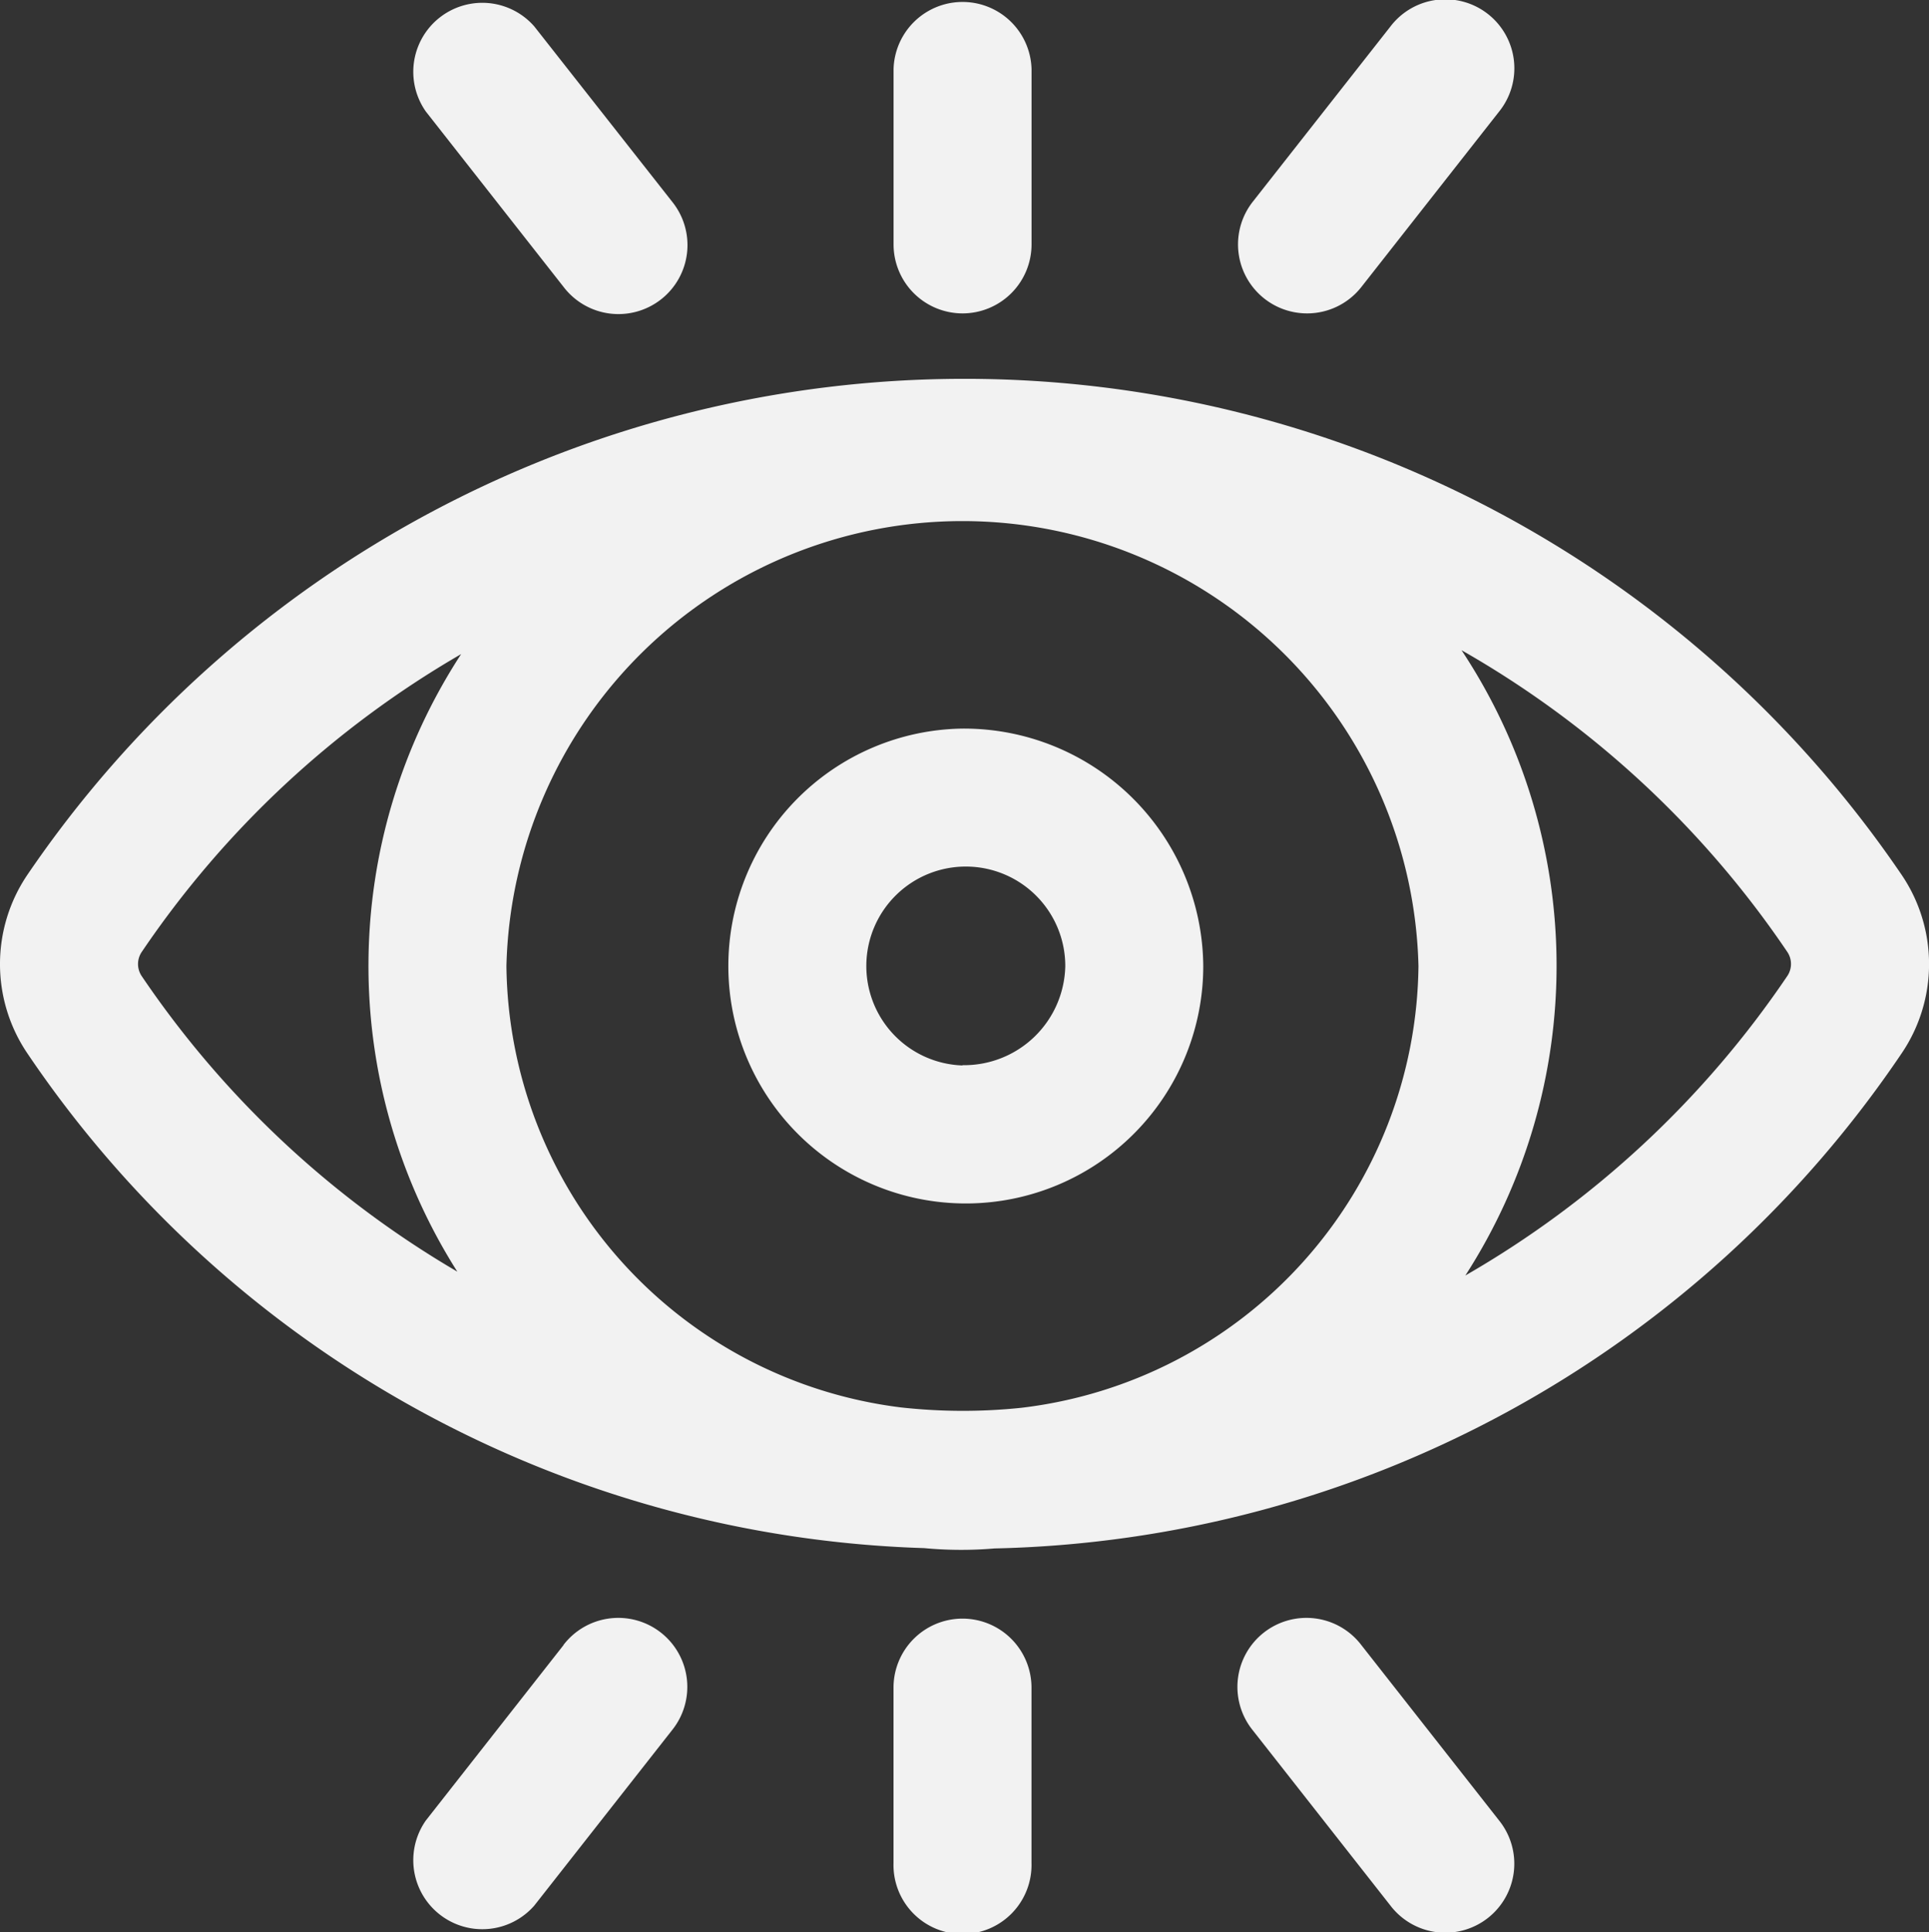
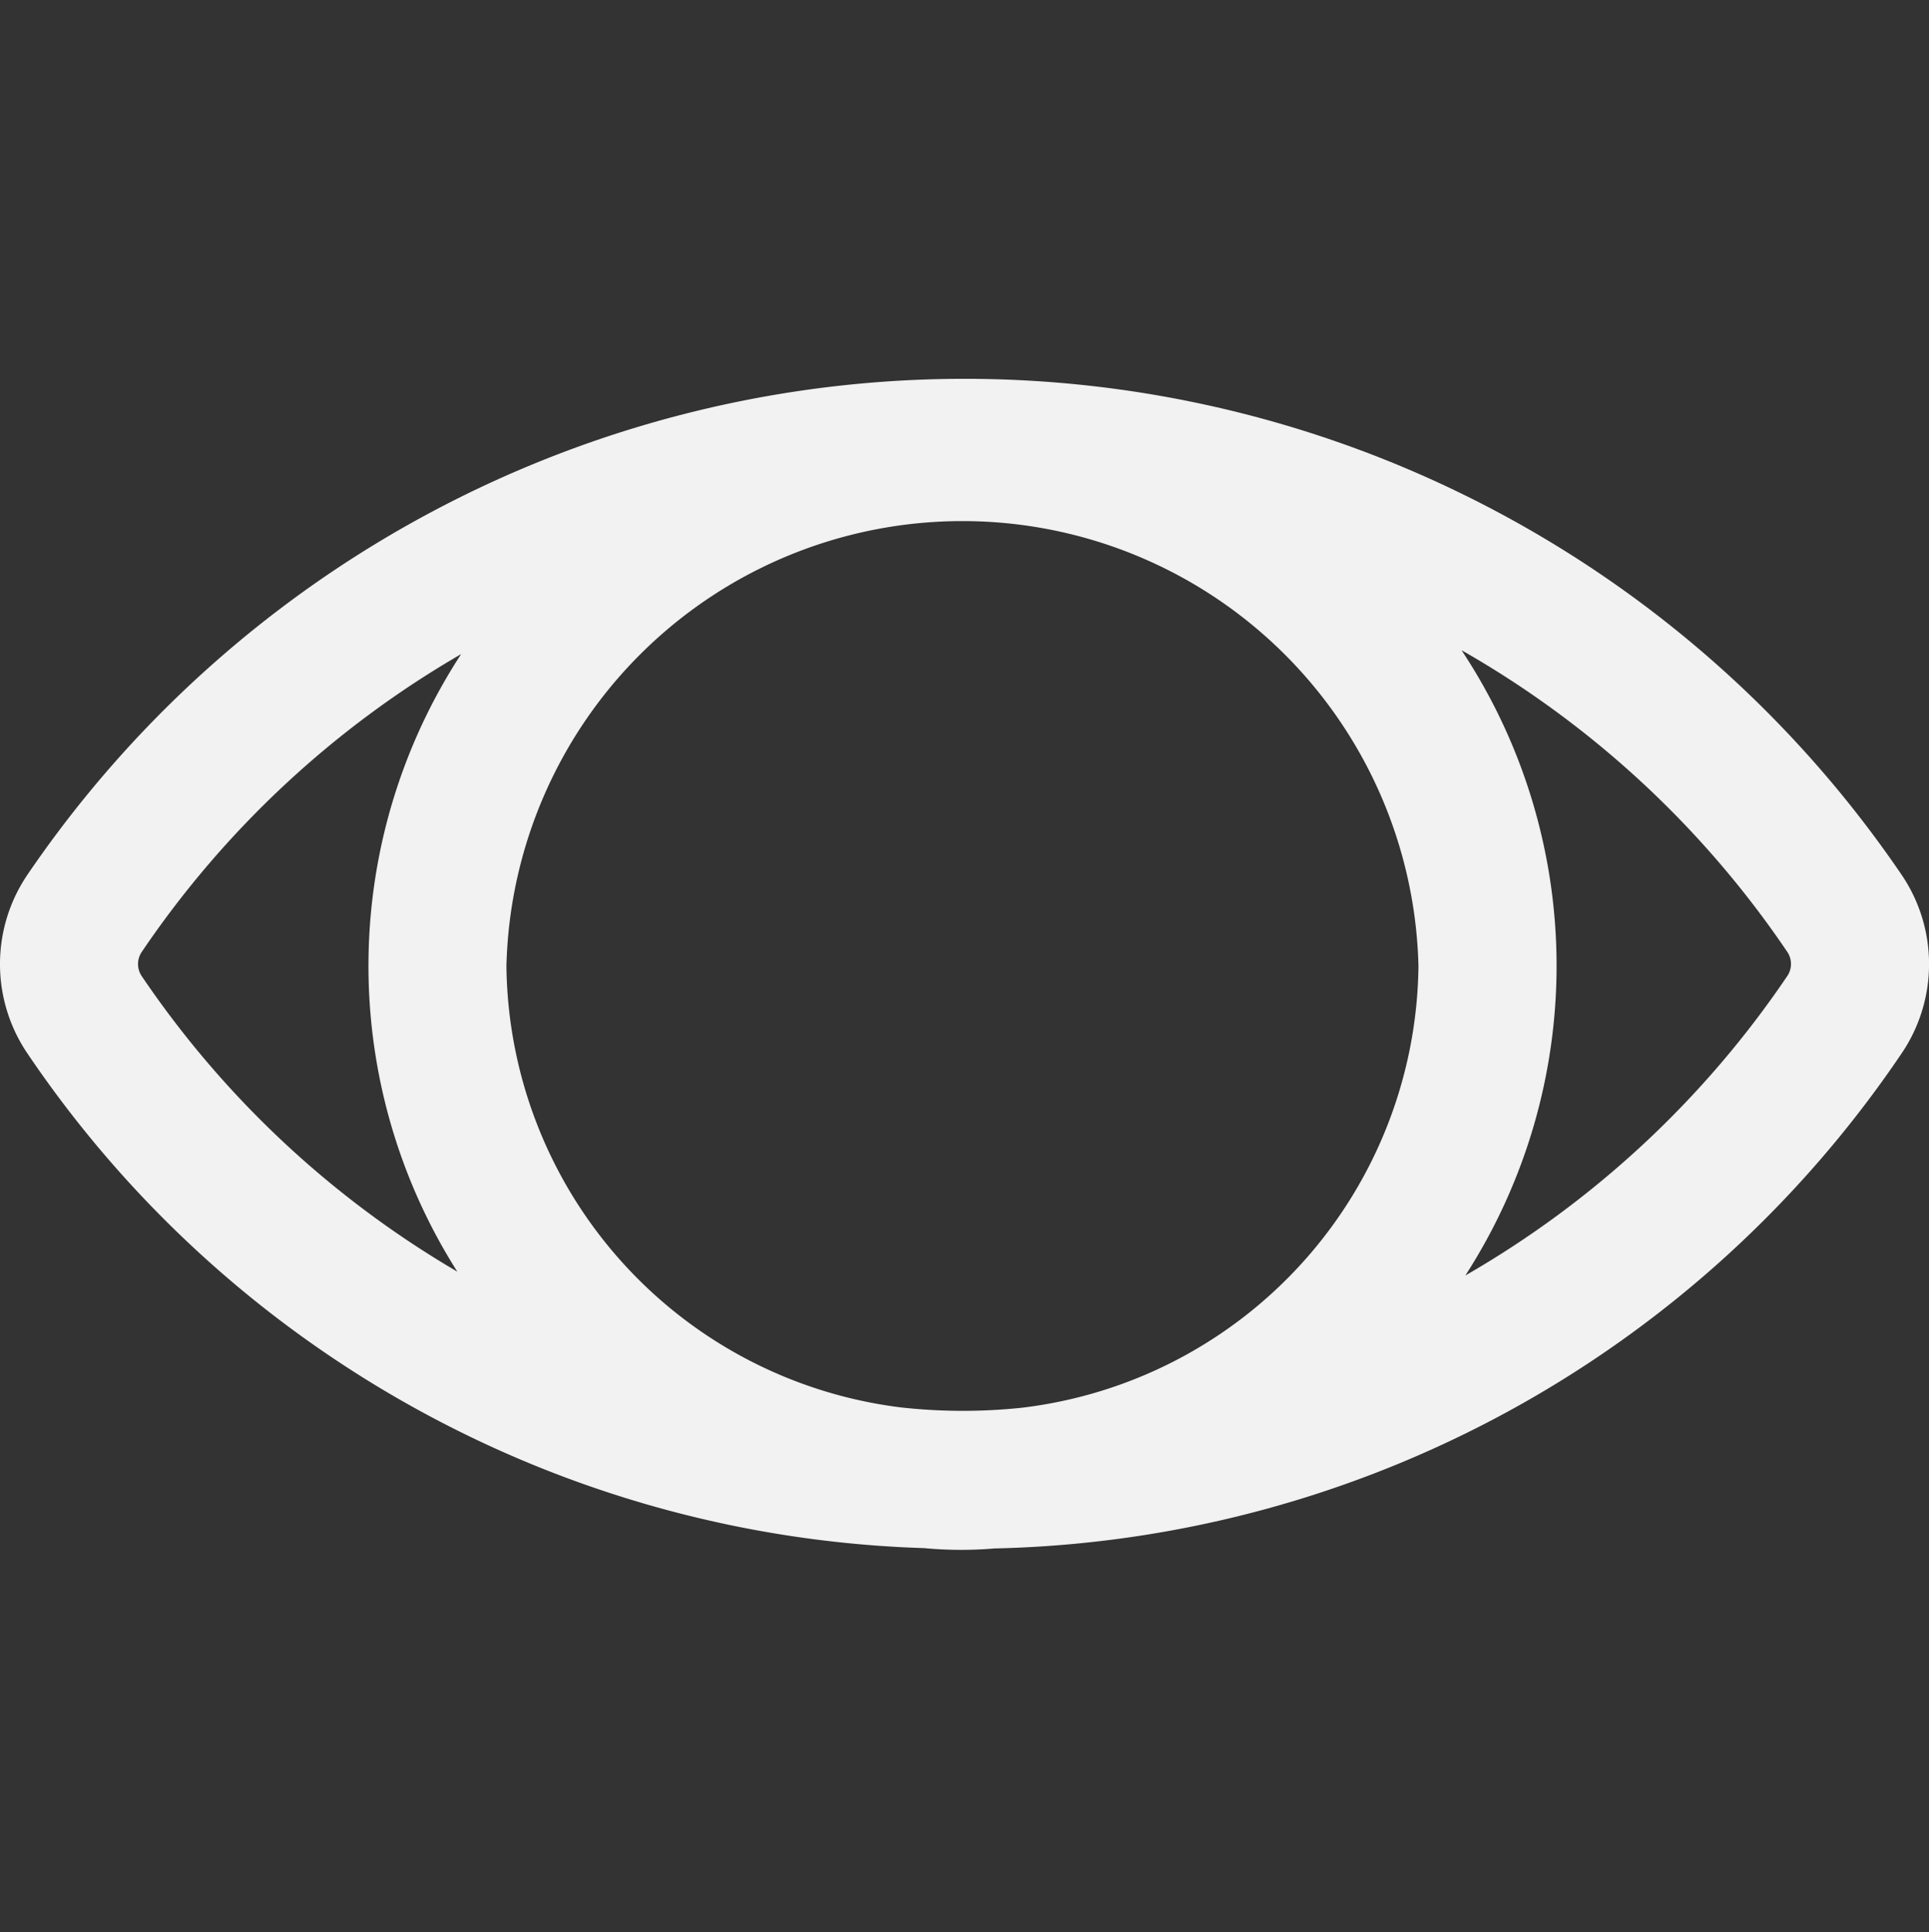
<svg xmlns="http://www.w3.org/2000/svg" width="34.769" height="34.825" viewBox="0 0 34.769 34.825">
  <rect x="0" y="0" width="34.769" height="34.825" fill="#333333" stroke="none" />
  <g id="visao" transform="translate(0 0)">
    <path id="Caminho_8" data-name="Caminho 8" d="M36.3,16.433a20.426,20.426,0,0,0-33.785,0,2.87,2.87,0,0,0,0,3.214,20.26,20.26,0,0,0,16.166,8.92,7.087,7.087,0,0,0,1.267.006A20.263,20.263,0,0,0,36.3,19.647,2.866,2.866,0,0,0,36.3,16.433ZM20.431,26.038a10.132,10.132,0,0,1-2.17-.007,8.107,8.107,0,0,1-7.11-7.957,8.222,8.222,0,0,1,16.439,0A8.109,8.109,0,0,1,20.431,26.038ZM4.579,18.259a.389.389,0,0,1,0-.44,17.591,17.591,0,0,1,5.756-5.367,10.287,10.287,0,0,0-.069,11.132A17.587,17.587,0,0,1,4.579,18.259Zm29.656,0a17.591,17.591,0,0,1-5.8,5.394,10.3,10.3,0,0,0-.069-11.271,17.6,17.6,0,0,1,5.871,5.437A.388.388,0,0,1,34.235,18.259Z" transform="translate(-2.023 -0.662)" fill="#f2f2f2" />
-     <path id="Caminho_9" data-name="Caminho 9" d="M17.919,15.133a4.28,4.28,0,1,0,4.339,4.28A4.314,4.314,0,0,0,17.919,15.133Zm0,6.072a1.793,1.793,0,1,1,1.852-1.792A1.824,1.824,0,0,1,17.919,21.2Zm0-13.556a1.244,1.244,0,0,0,1.244-1.244V3.244a1.244,1.244,0,0,0-2.487,0V6.405A1.244,1.244,0,0,0,17.919,7.649Zm0,23.527a1.244,1.244,0,0,0-1.244,1.244v3.162a1.244,1.244,0,1,0,2.487,0V32.42A1.244,1.244,0,0,0,17.919,31.176Zm6.21-23.527a1.242,1.242,0,0,0,.979-.476L27.59,4.012a1.244,1.244,0,1,0-1.957-1.536L23.15,5.637a1.244,1.244,0,0,0,.978,2.012Zm-13.4-.476a1.244,1.244,0,1,0,1.957-1.536L10.2,2.476A1.244,1.244,0,0,0,8.247,4.012Zm0,24.478L8.247,34.813A1.244,1.244,0,0,0,10.2,36.349l2.483-3.162a1.244,1.244,0,1,0-1.957-1.536Zm14.377,0a1.244,1.244,0,1,0-1.957,1.536l2.483,3.162a1.244,1.244,0,1,0,1.957-1.536Z" transform="translate(-0.57 -2)" fill="#f2f2f2" />
  </g>
</svg>